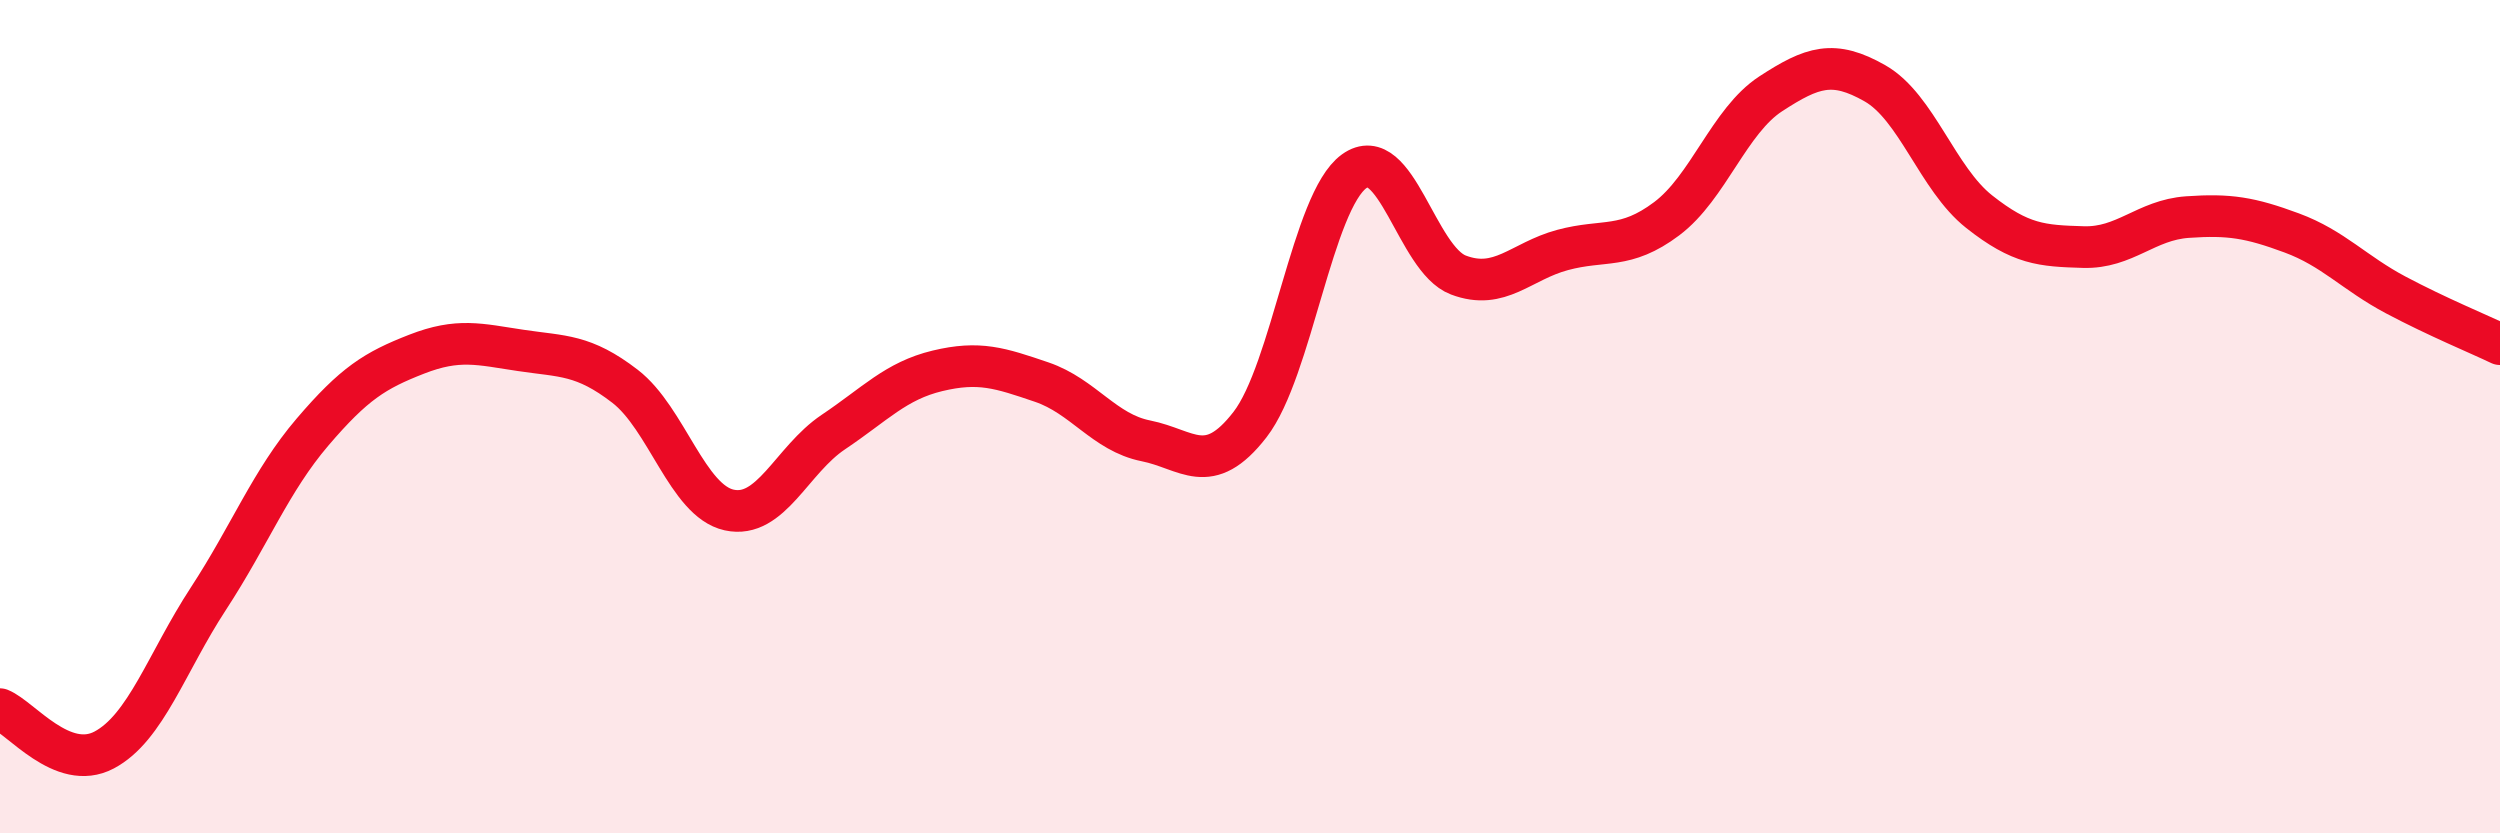
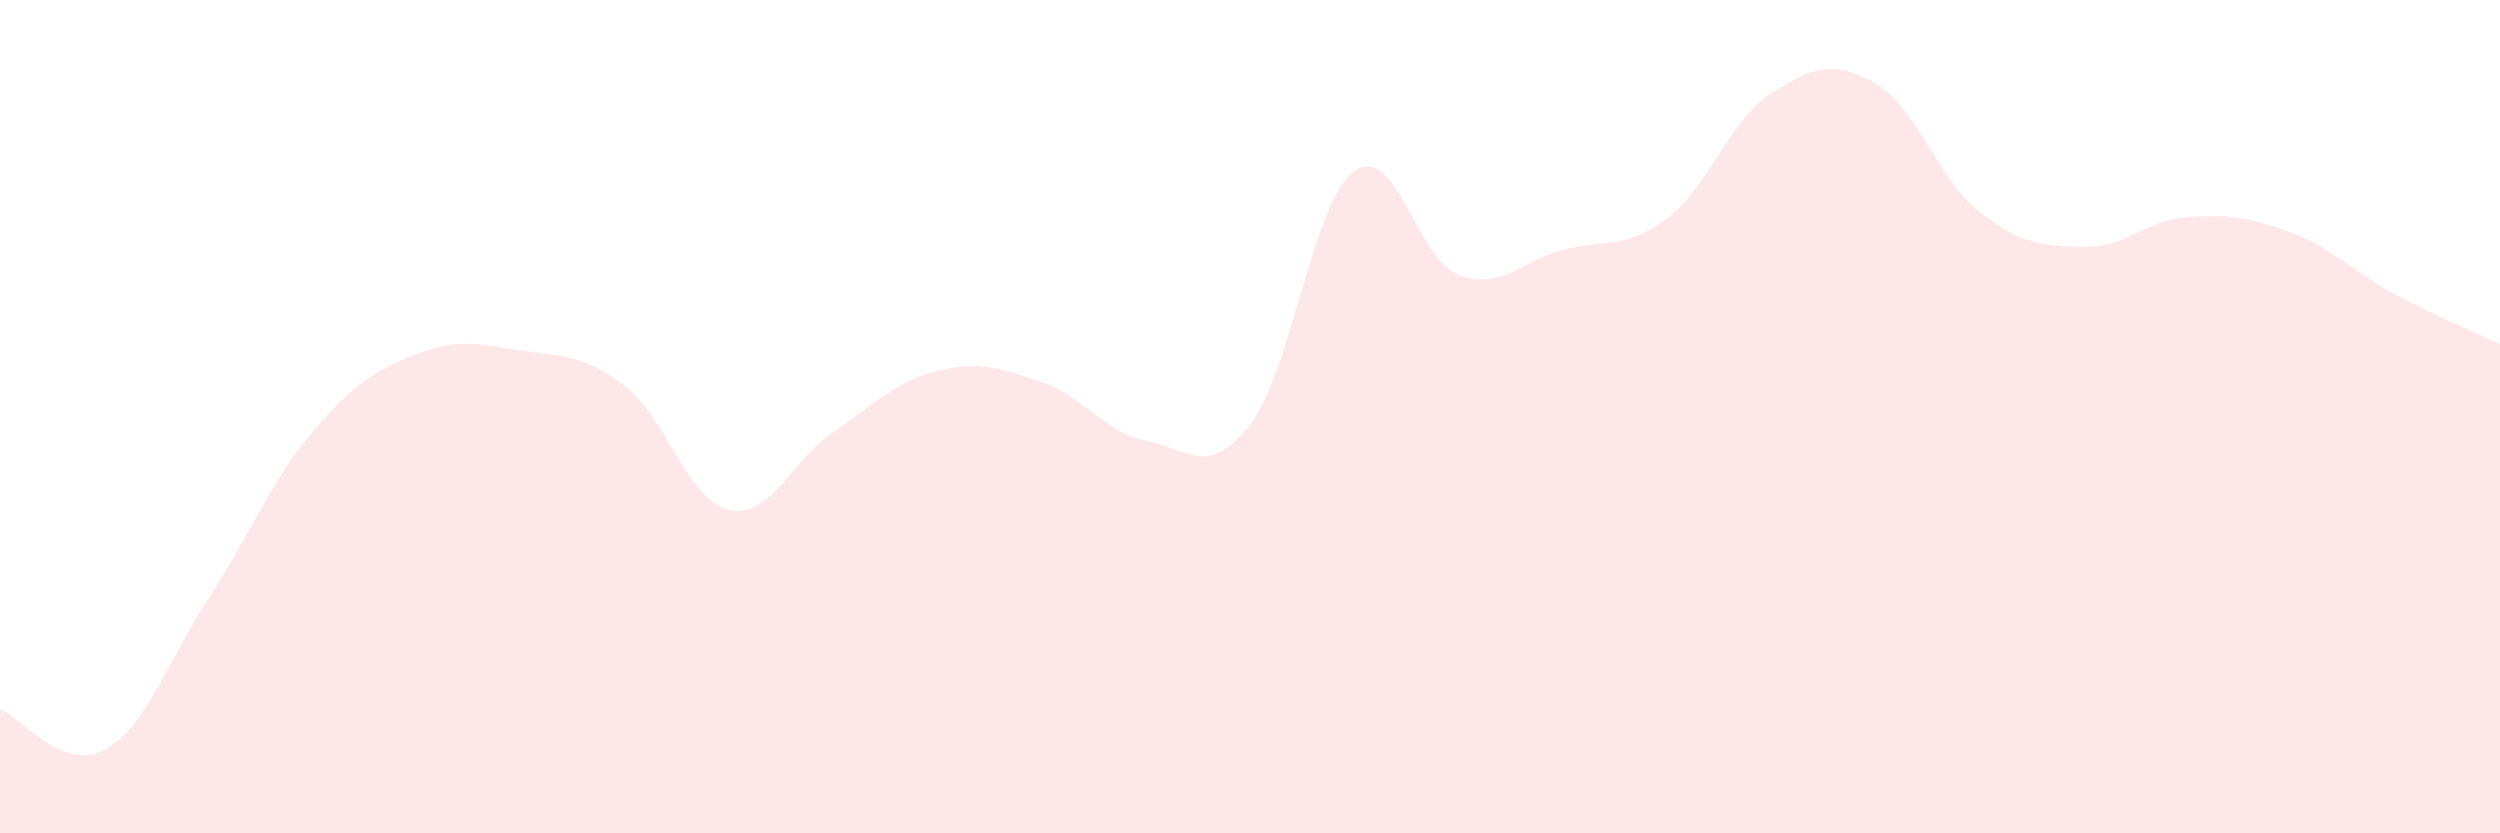
<svg xmlns="http://www.w3.org/2000/svg" width="60" height="20" viewBox="0 0 60 20">
  <path d="M 0,17.02 C 0.5,17.22 1.5,18.53 2.5,18 C 3.5,17.47 4,15.9 5,14.37 C 6,12.84 6.5,11.54 7.5,10.37 C 8.5,9.2 9,8.89 10,8.5 C 11,8.11 11.5,8.26 12.5,8.41 C 13.5,8.56 14,8.5 15,9.27 C 16,10.04 16.5,12.02 17.5,12.24 C 18.5,12.46 19,11.04 20,10.37 C 21,9.7 21.5,9.14 22.5,8.9 C 23.5,8.66 24,8.83 25,9.17 C 26,9.51 26.5,10.38 27.5,10.58 C 28.5,10.78 29,11.48 30,10.19 C 31,8.9 31.5,4.83 32.5,4.11 C 33.5,3.39 34,6.22 35,6.6 C 36,6.98 36.5,6.27 37.5,6 C 38.5,5.73 39,6 40,5.25 C 41,4.5 41.5,2.9 42.5,2.25 C 43.5,1.6 44,1.43 45,2 C 46,2.57 46.5,4.29 47.5,5.08 C 48.5,5.87 49,5.9 50,5.93 C 51,5.96 51.5,5.28 52.5,5.21 C 53.5,5.14 54,5.22 55,5.59 C 56,5.96 56.5,6.55 57.5,7.08 C 58.5,7.61 59.5,8.02 60,8.26L60 20L0 20Z" fill="#EB0A25" opacity="0.1" stroke-linecap="round" stroke-linejoin="round" />
-   <path d="M 0,17.02 C 0.5,17.22 1.5,18.53 2.5,18 C 3.5,17.47 4,15.9 5,14.37 C 6,12.84 6.5,11.54 7.5,10.37 C 8.5,9.2 9,8.89 10,8.5 C 11,8.11 11.5,8.26 12.5,8.41 C 13.5,8.56 14,8.5 15,9.27 C 16,10.04 16.5,12.02 17.5,12.24 C 18.5,12.46 19,11.04 20,10.37 C 21,9.7 21.5,9.14 22.5,8.9 C 23.5,8.66 24,8.83 25,9.17 C 26,9.51 26.5,10.38 27.5,10.58 C 28.5,10.78 29,11.48 30,10.19 C 31,8.9 31.5,4.83 32.5,4.11 C 33.5,3.39 34,6.22 35,6.6 C 36,6.98 36.5,6.27 37.5,6 C 38.5,5.73 39,6 40,5.25 C 41,4.5 41.5,2.9 42.5,2.25 C 43.5,1.6 44,1.43 45,2 C 46,2.57 46.5,4.29 47.5,5.08 C 48.5,5.87 49,5.9 50,5.93 C 51,5.96 51.5,5.28 52.5,5.21 C 53.5,5.14 54,5.22 55,5.59 C 56,5.96 56.5,6.55 57.5,7.08 C 58.5,7.61 59.5,8.02 60,8.26" stroke="#EB0A25" stroke-width="1" fill="none" stroke-linecap="round" stroke-linejoin="round" />
</svg>